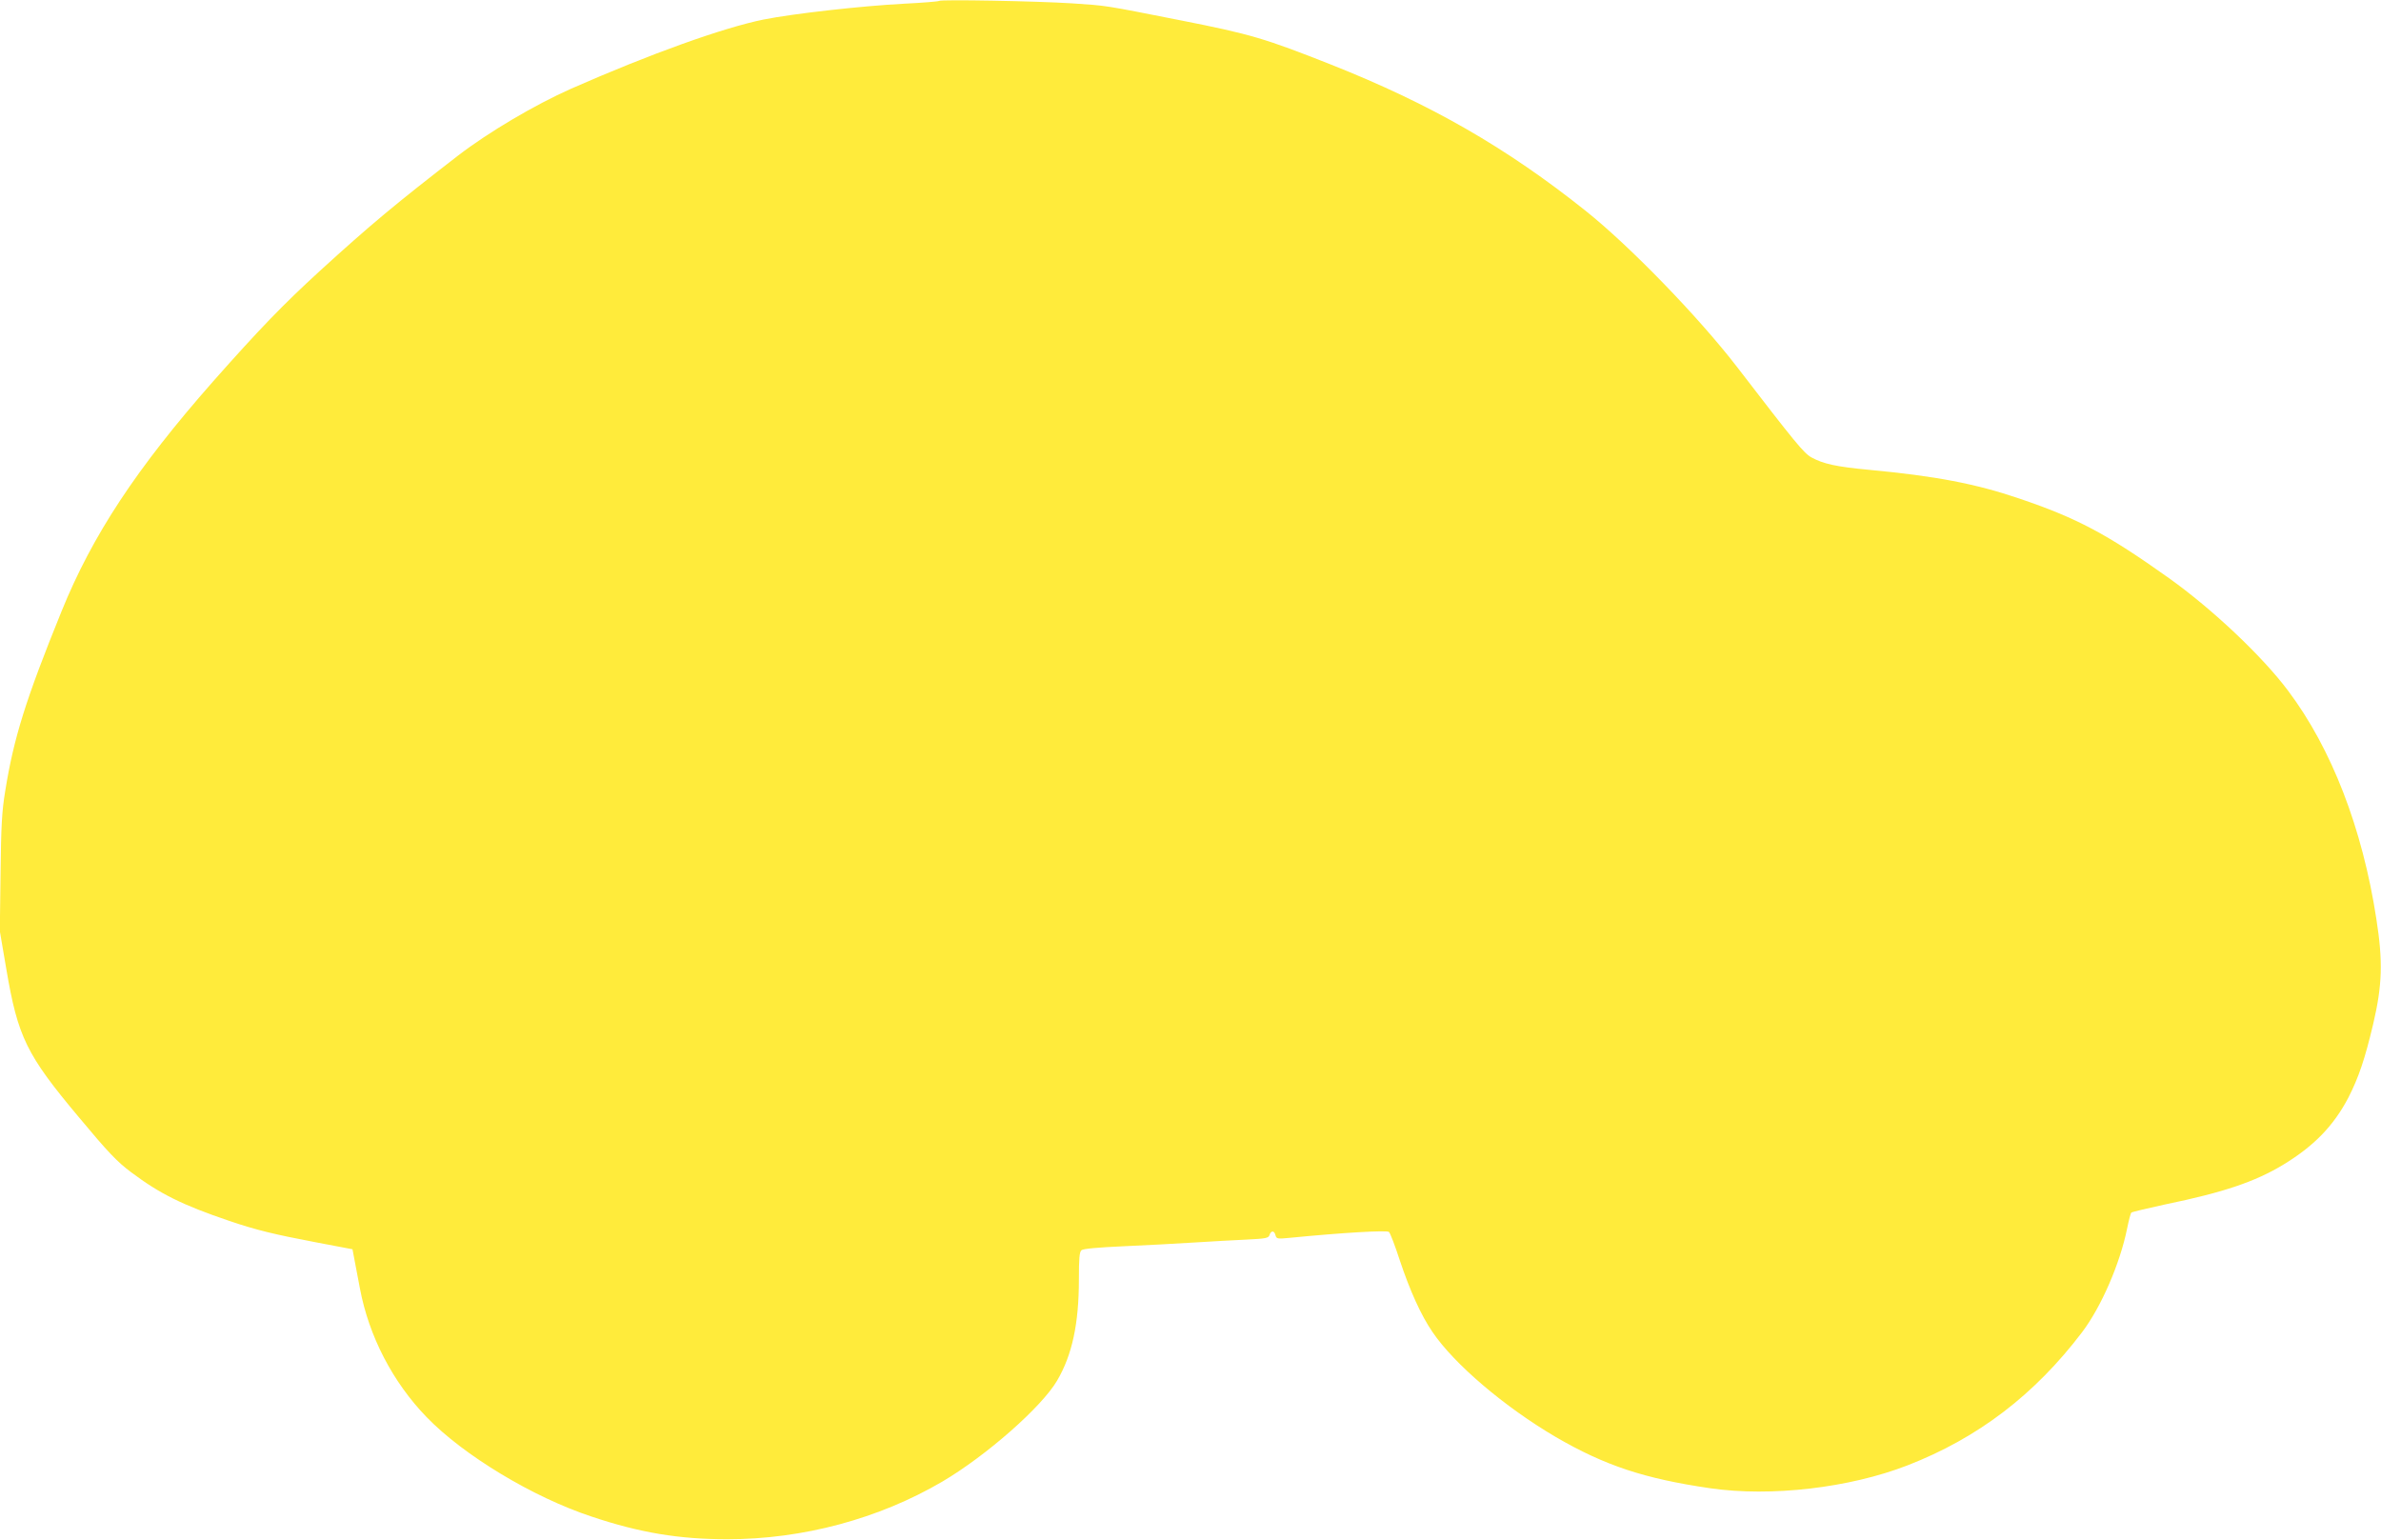
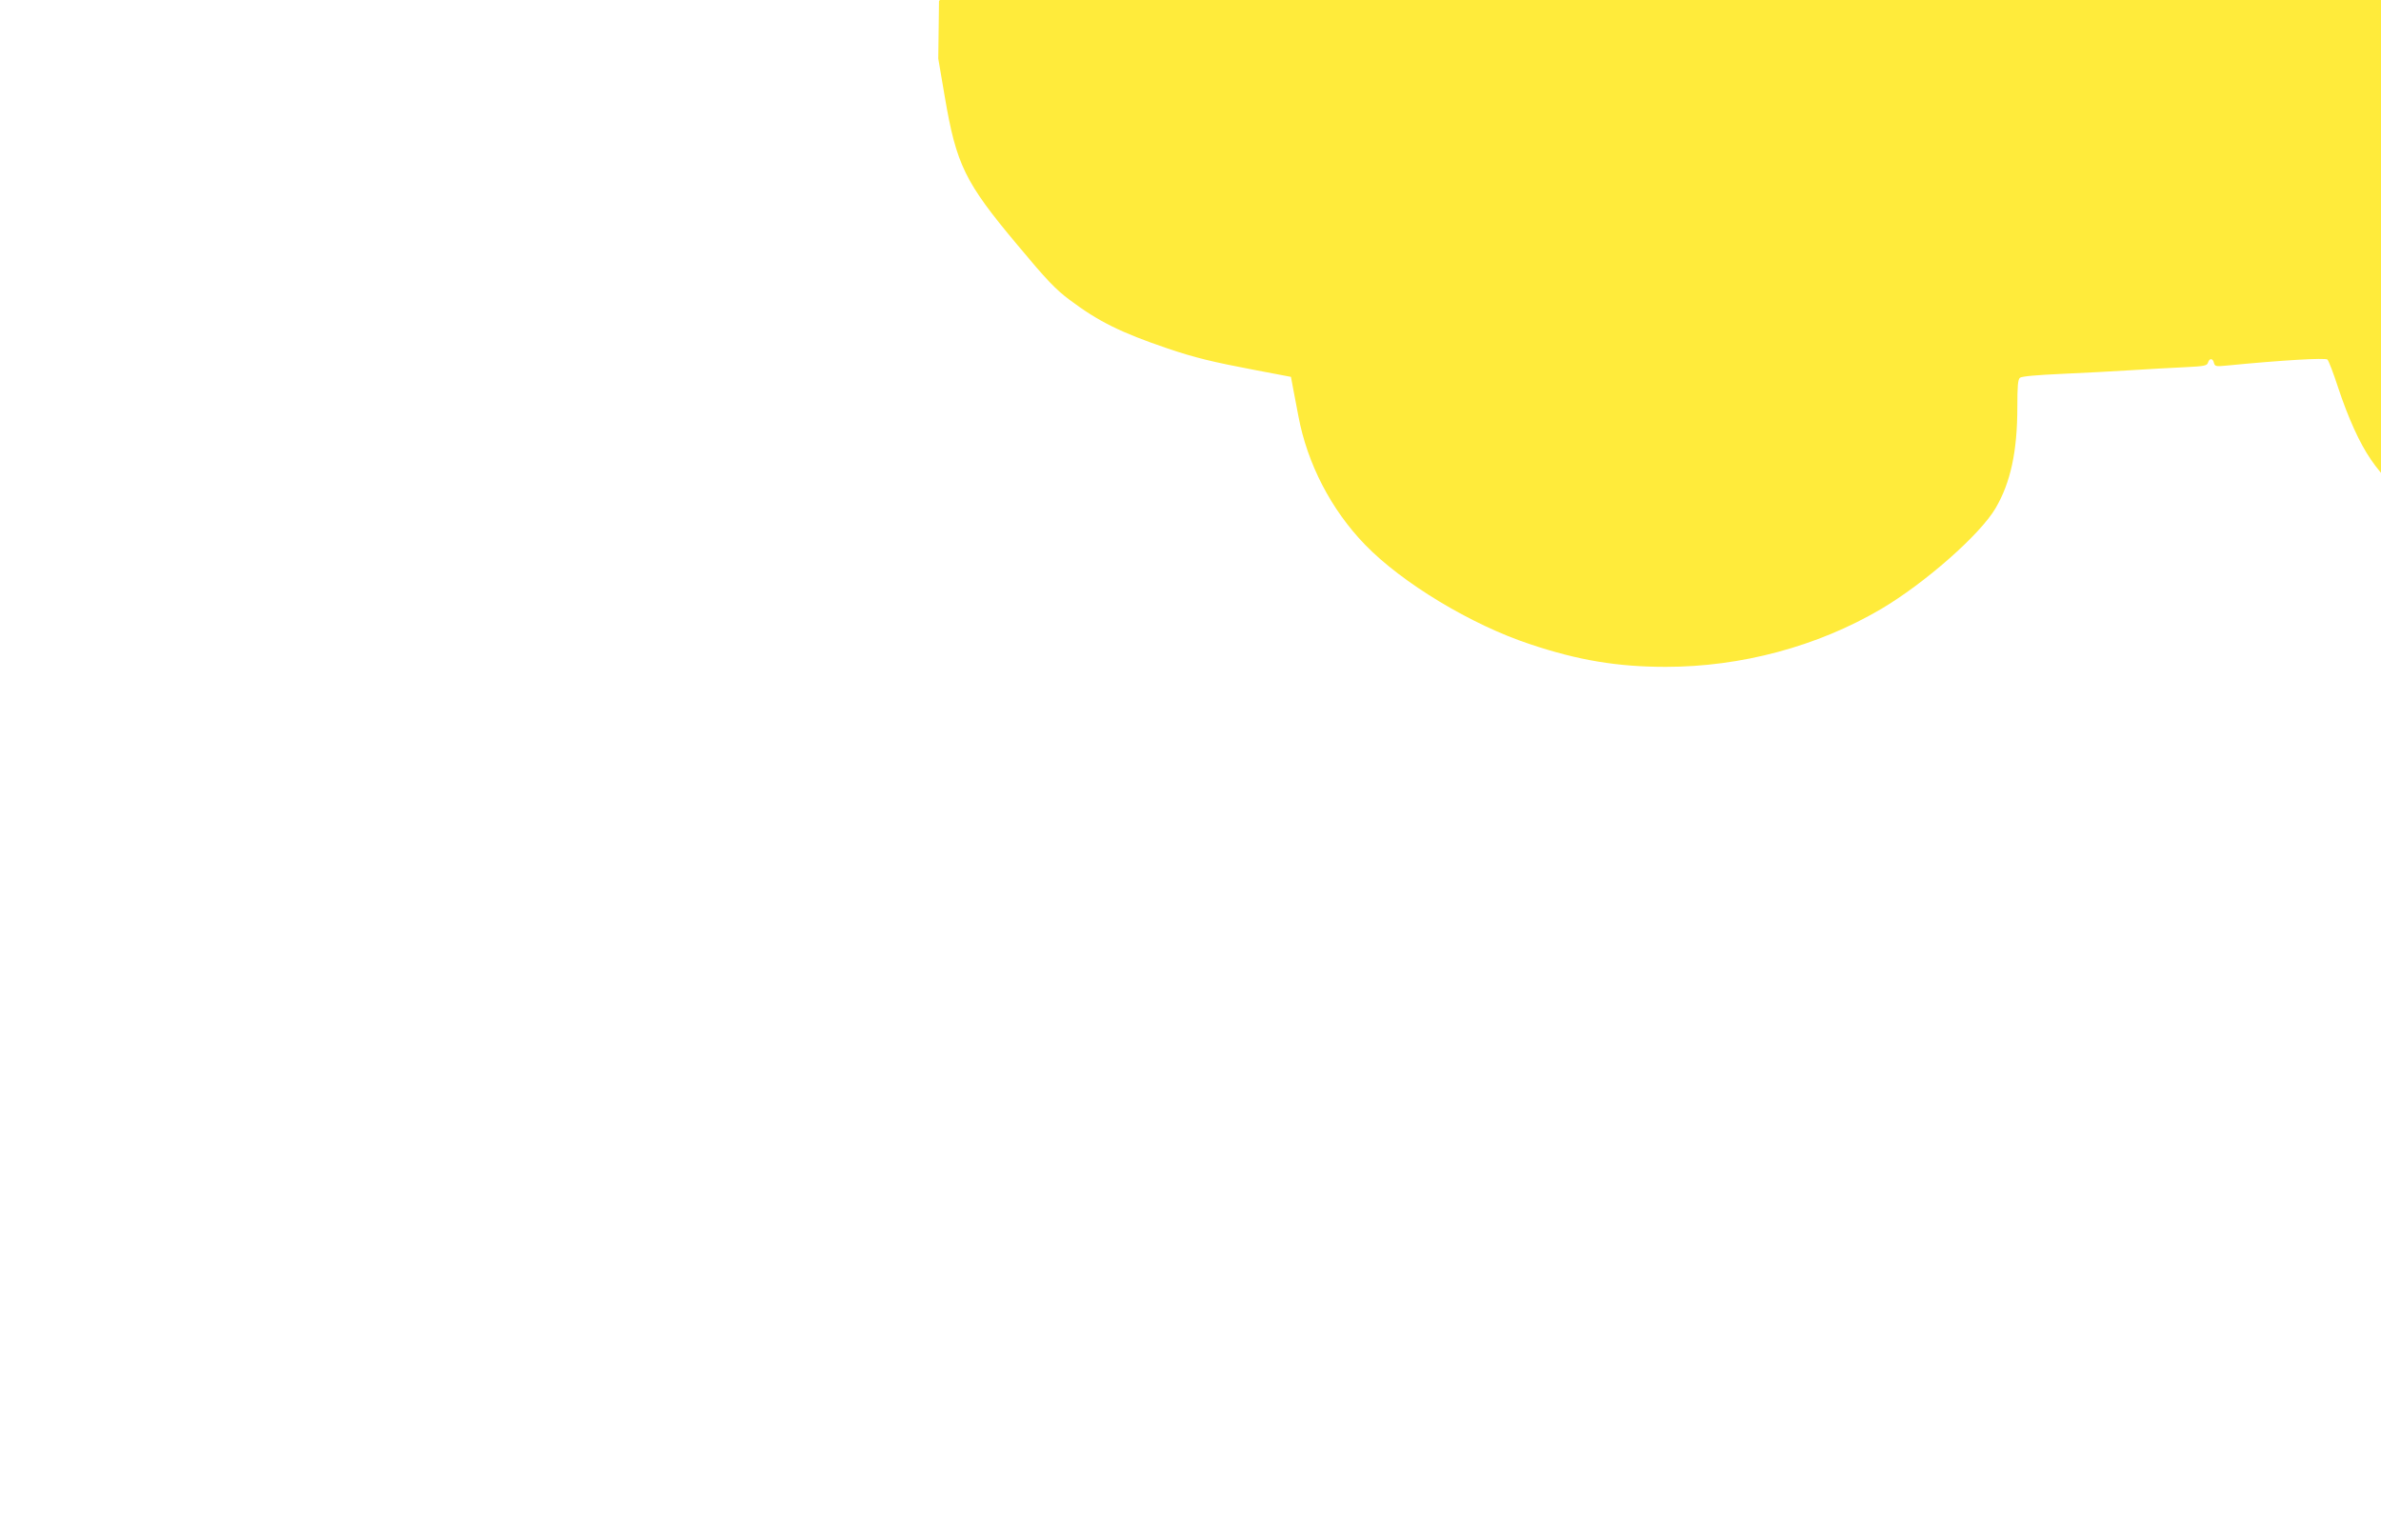
<svg xmlns="http://www.w3.org/2000/svg" version="1.0" width="1280pt" height="828pt" viewBox="0 0 1280 828" preserveAspectRatio="xMidYMid meet">
  <g transform="translate(0,828) scale(0.1,-0.1)" fill="#ffeb3b" stroke="none">
-     <path d="M5048 8275 c-3 -3 -88 -10 -189 -15 -227 -12 -594 -53 -754 -85 -217 -44 -608 -184 -1035 -372 -194 -86 -443 -233 -607 -359 -334 -258 -470 -371 -743 -620 -198 -181 -327 -315 -574 -594 -413 -469 -649 -827 -815 -1236 -192 -473 -257 -680 -303 -967 -18 -109 -22 -185 -25 -442 l-4 -310 35 -205 c62 -365 108 -460 389 -795 159 -191 207 -241 282 -297 156 -117 276 -176 526 -261 147 -50 243 -73 469 -116 l195 -37 12 -64 c7 -36 19 -102 28 -147 48 -256 176 -503 358 -691 199 -206 572 -431 887 -535 259 -87 471 -122 730 -122 406 0 815 110 1156 310 236 139 534 401 617 543 81 138 117 306 117 544 0 113 3 148 14 157 9 8 91 15 223 21 114 5 285 14 378 20 94 6 223 13 287 16 104 5 118 8 123 25 8 25 26 24 32 -2 5 -19 11 -20 72 -14 296 29 527 42 538 32 7 -7 33 -75 58 -152 54 -162 114 -296 176 -386 117 -173 388 -403 662 -564 265 -154 476 -224 832 -276 326 -47 747 2 1059 123 379 147 684 380 939 716 103 136 204 369 242 557 9 44 19 83 23 86 4 4 86 23 182 44 315 65 482 122 632 212 167 101 273 210 353 363 55 108 88 205 133 395 49 209 53 335 17 565 -75 488 -241 916 -474 1226 -138 185 -408 440 -641 606 -334 238 -495 323 -805 428 -235 80 -452 121 -805 154 -181 17 -247 32 -312 67 -42 24 -86 78 -402 489 -206 267 -573 646 -811 836 -426 340 -833 574 -1370 787 -354 140 -430 163 -805 237 -425 84 -396 79 -587 92 -188 12 -706 22 -715 13z" />
+     <path d="M5048 8275 l-4 -310 35 -205 c62 -365 108 -460 389 -795 159 -191 207 -241 282 -297 156 -117 276 -176 526 -261 147 -50 243 -73 469 -116 l195 -37 12 -64 c7 -36 19 -102 28 -147 48 -256 176 -503 358 -691 199 -206 572 -431 887 -535 259 -87 471 -122 730 -122 406 0 815 110 1156 310 236 139 534 401 617 543 81 138 117 306 117 544 0 113 3 148 14 157 9 8 91 15 223 21 114 5 285 14 378 20 94 6 223 13 287 16 104 5 118 8 123 25 8 25 26 24 32 -2 5 -19 11 -20 72 -14 296 29 527 42 538 32 7 -7 33 -75 58 -152 54 -162 114 -296 176 -386 117 -173 388 -403 662 -564 265 -154 476 -224 832 -276 326 -47 747 2 1059 123 379 147 684 380 939 716 103 136 204 369 242 557 9 44 19 83 23 86 4 4 86 23 182 44 315 65 482 122 632 212 167 101 273 210 353 363 55 108 88 205 133 395 49 209 53 335 17 565 -75 488 -241 916 -474 1226 -138 185 -408 440 -641 606 -334 238 -495 323 -805 428 -235 80 -452 121 -805 154 -181 17 -247 32 -312 67 -42 24 -86 78 -402 489 -206 267 -573 646 -811 836 -426 340 -833 574 -1370 787 -354 140 -430 163 -805 237 -425 84 -396 79 -587 92 -188 12 -706 22 -715 13z" />
  </g>
</svg>